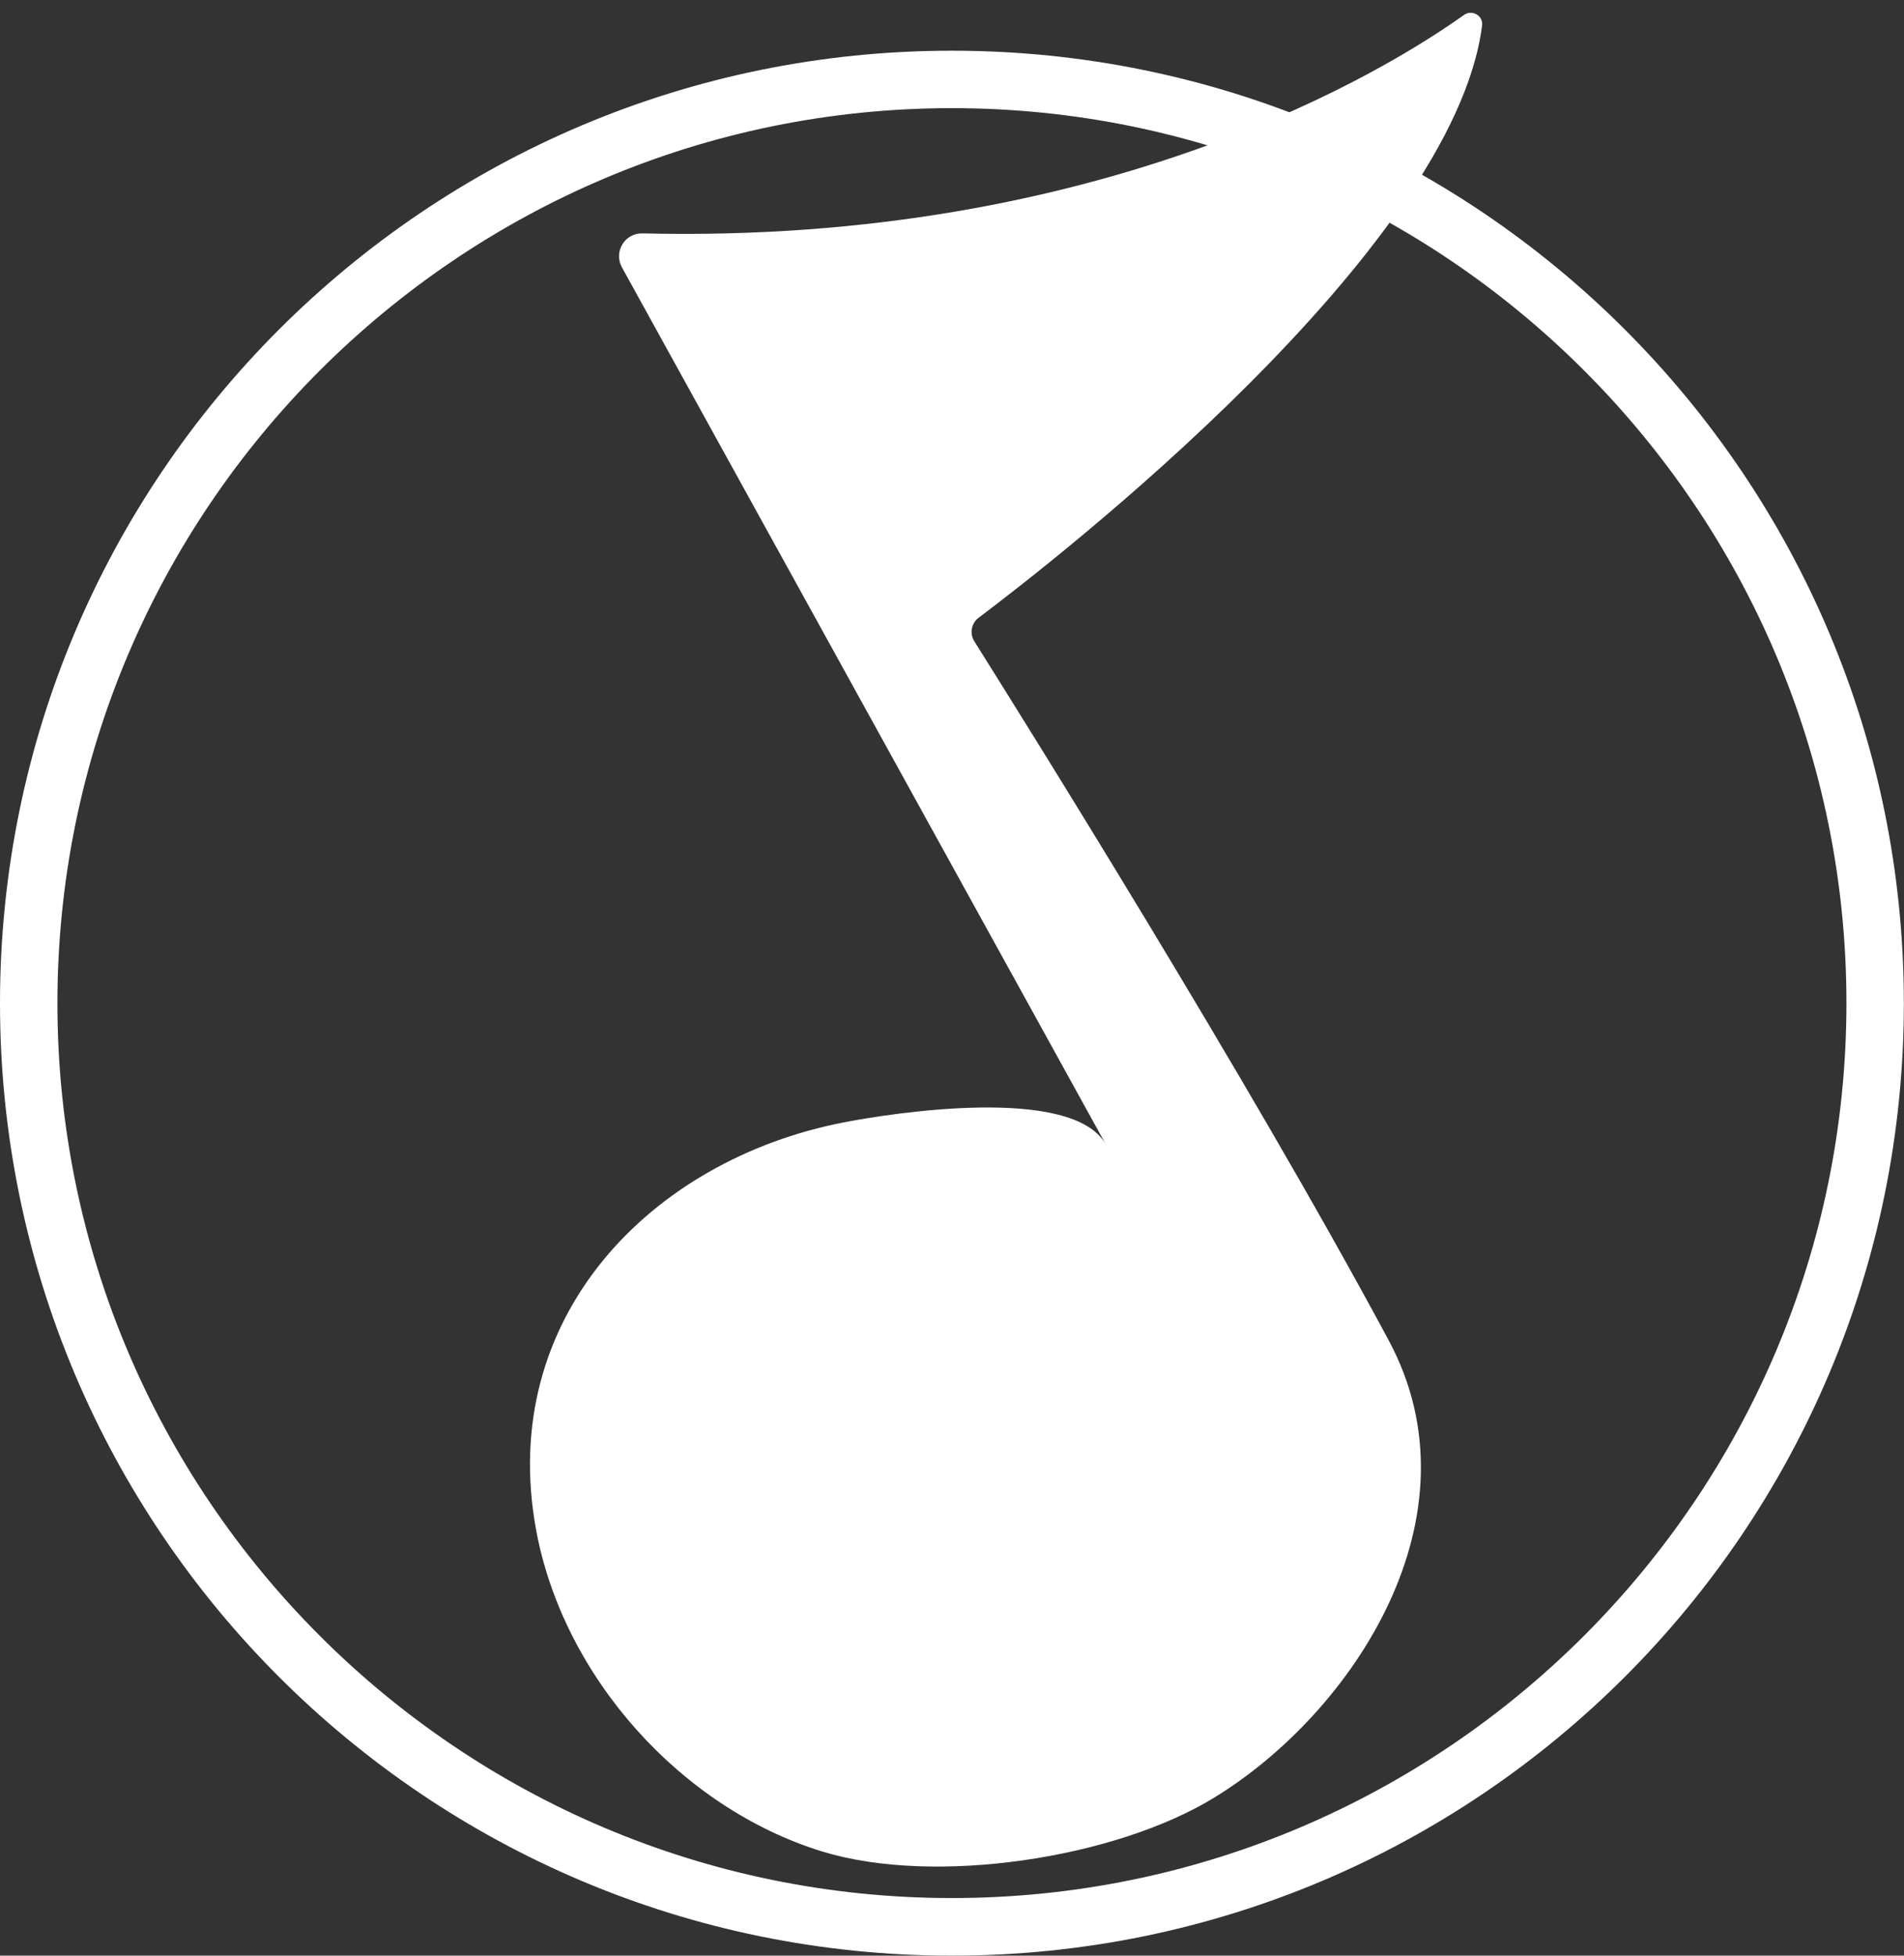
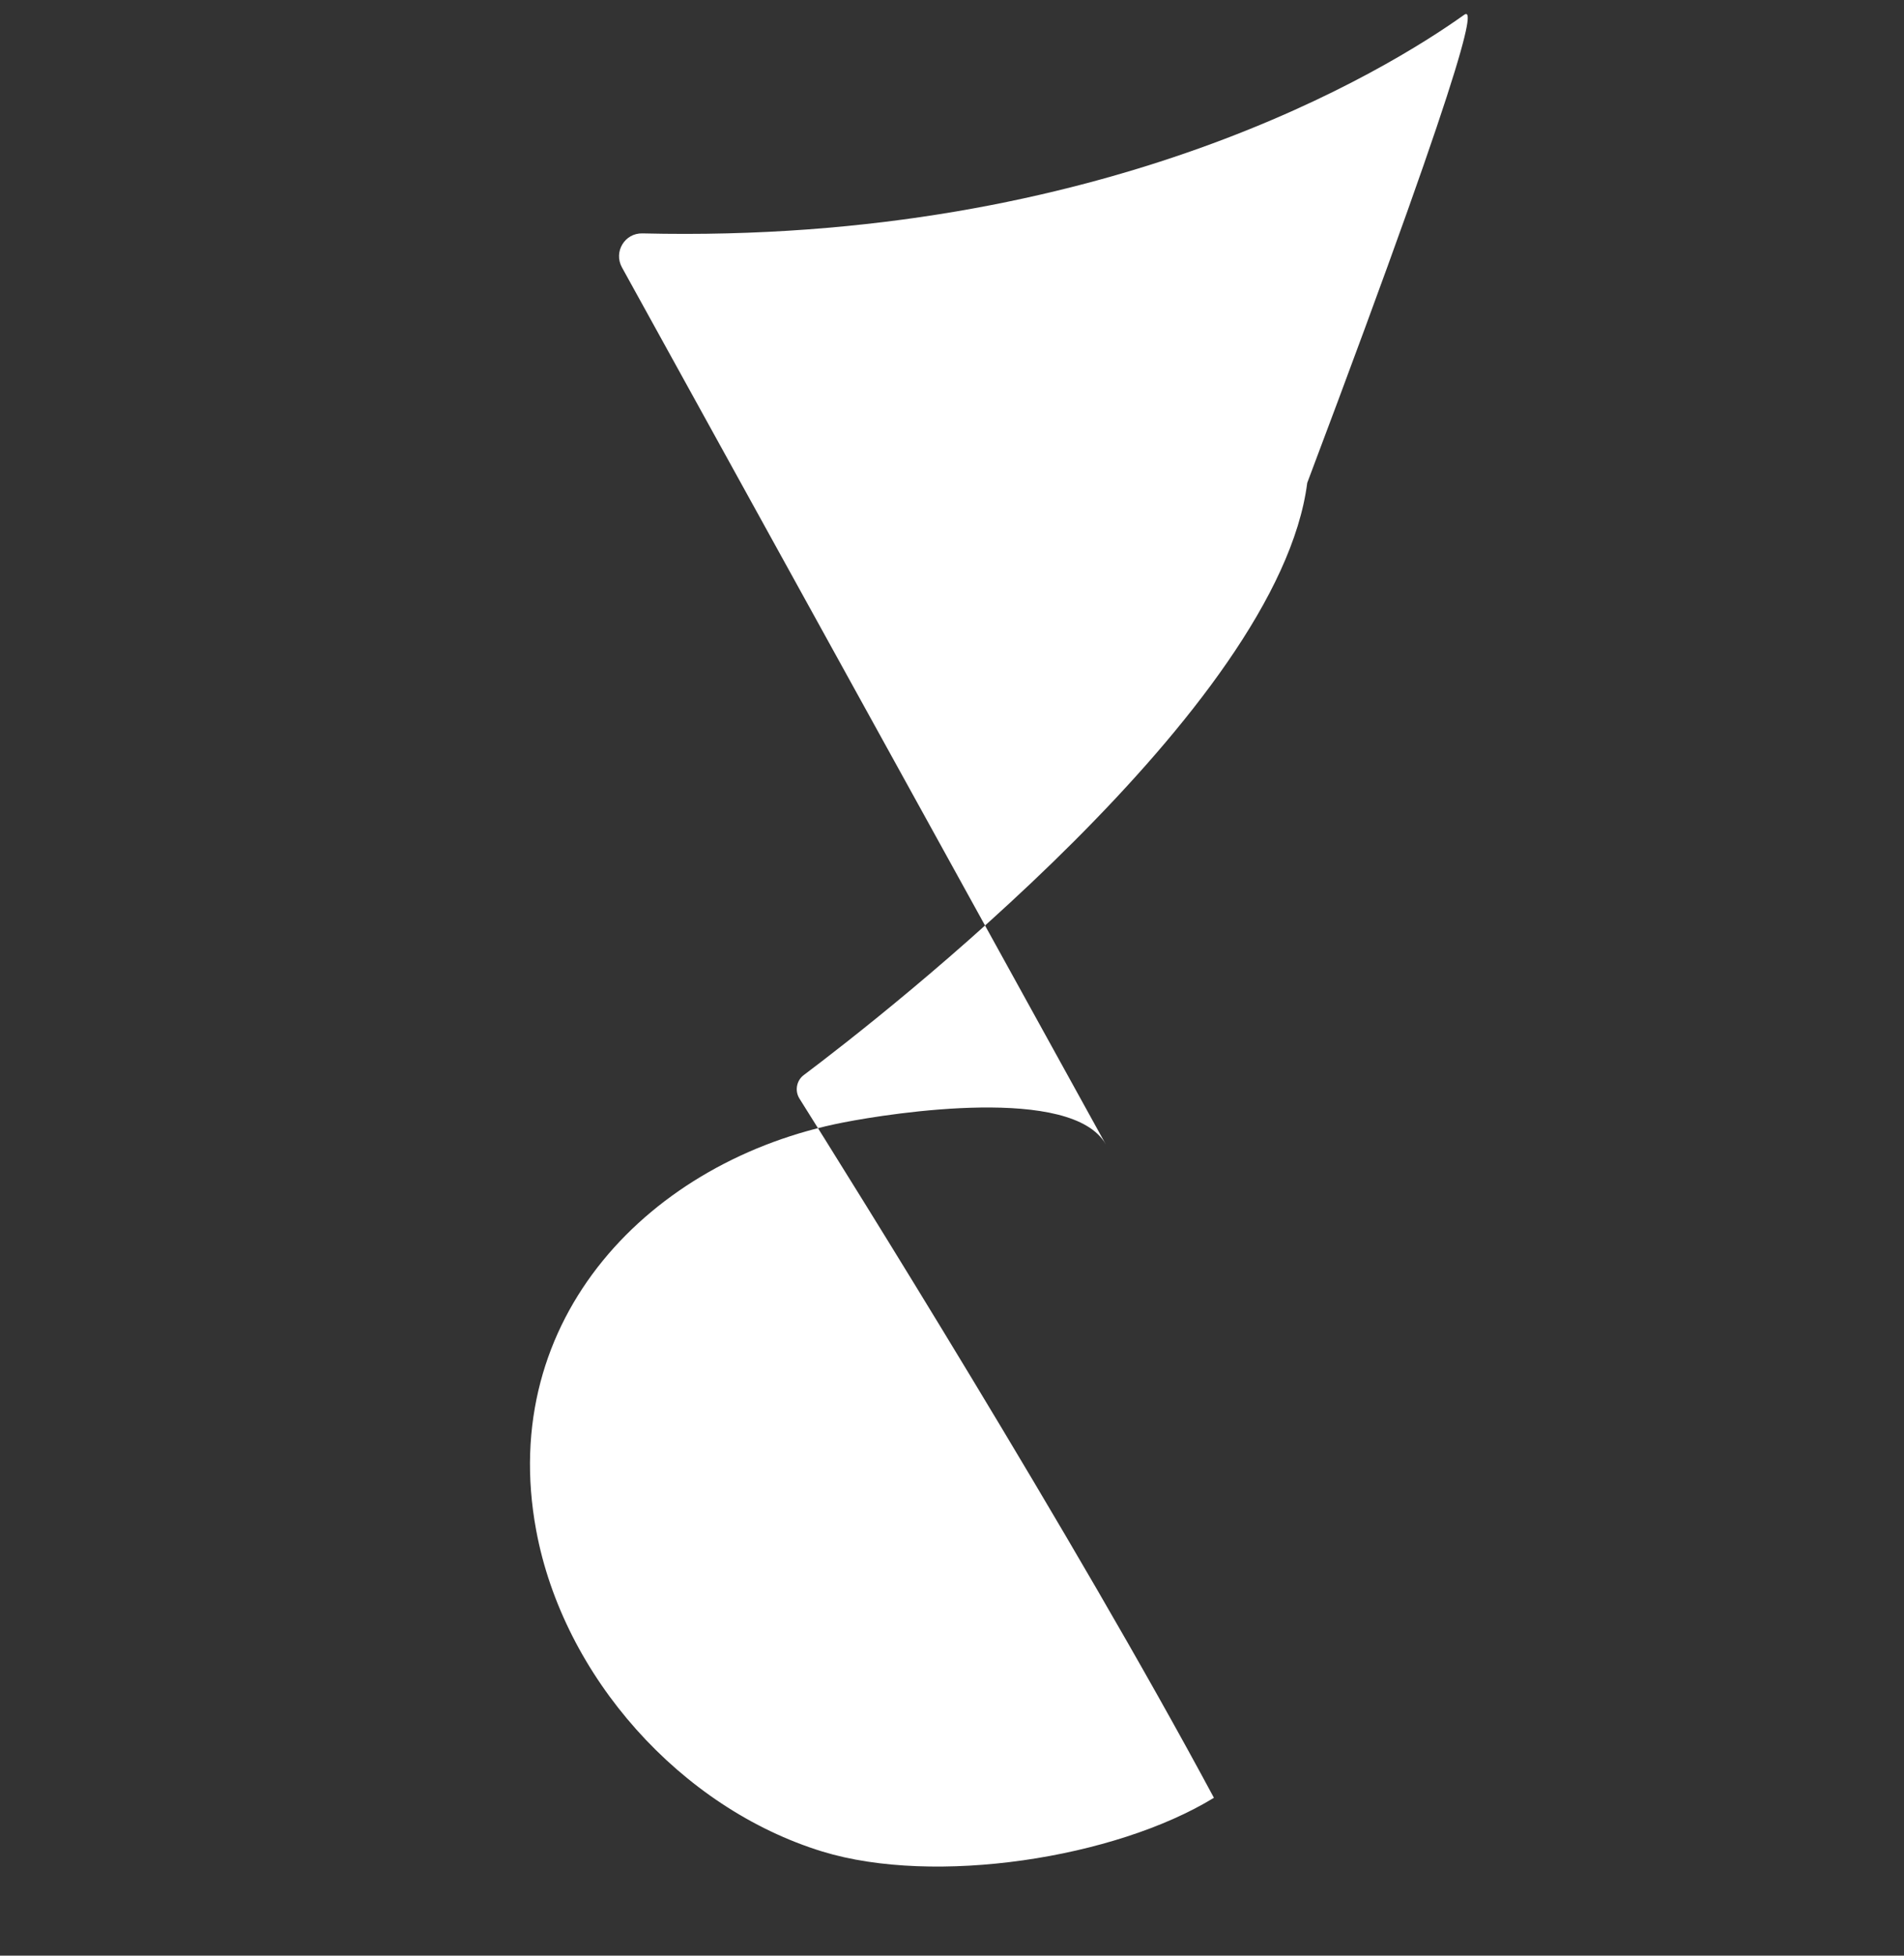
<svg xmlns="http://www.w3.org/2000/svg" version="1.1" id="圖層_1" x="0px" y="0px" viewBox="0 0 132.63 136.16" style="enable-background:new 0 0 132.63 136.16;" xml:space="preserve">
  <rect x="0" y="0" width="132.63" height="136.16" fill="#333333" stroke="none" />
  <style type="text/css">
	.st0{fill:#FFFFFF;}
</style>
  <g>
-     <path class="st0" d="M66.31,7.53c34.36,0,62.31,27.95,62.31,62.31s-27.95,62.31-62.31,62.31S4,104.21,4,69.85   S31.95,7.53,66.31,7.53 M66.31,3.53C29.69,3.53,0,33.22,0,69.85s29.69,66.31,66.31,66.31s66.31-29.69,66.31-66.31   S102.94,3.53,66.31,3.53L66.31,3.53z" />
-   </g>
-   <path class="st0" d="M101.98,1.04c-5.19,3.7-24.9,15.99-57.23,15.21c-1.23-0.03-2.02,1.28-1.43,2.36  C49.77,30.29,77,79.62,77.03,79.68c-2.32-4.14-14.85-2.2-18.28-1.53c-13.41,2.61-24.15,13.59-21.4,28.4  c1.89,10.19,10.07,19.33,19.93,22.36c7.83,2.4,20.38,0.48,27.28-3.74c9.73-5.94,18.74-19.63,12.18-31.84  c-9.76-18.19-25.59-43.46-28.87-48.68c-0.34-0.54-0.21-1.26,0.3-1.64c5.4-4.06,33.06-25.54,35.07-41.23  C103.33,1.09,102.54,0.64,101.98,1.04z" />
+     </g>
+   <path class="st0" d="M101.98,1.04c-5.19,3.7-24.9,15.99-57.23,15.21c-1.23-0.03-2.02,1.28-1.43,2.36  C49.77,30.29,77,79.62,77.03,79.68c-2.32-4.14-14.85-2.2-18.28-1.53c-13.41,2.61-24.15,13.59-21.4,28.4  c1.89,10.19,10.07,19.33,19.93,22.36c7.83,2.4,20.38,0.48,27.28-3.74c-9.76-18.19-25.59-43.46-28.87-48.68c-0.34-0.54-0.21-1.26,0.3-1.64c5.4-4.06,33.06-25.54,35.07-41.23  C103.33,1.09,102.54,0.64,101.98,1.04z" />
</svg>